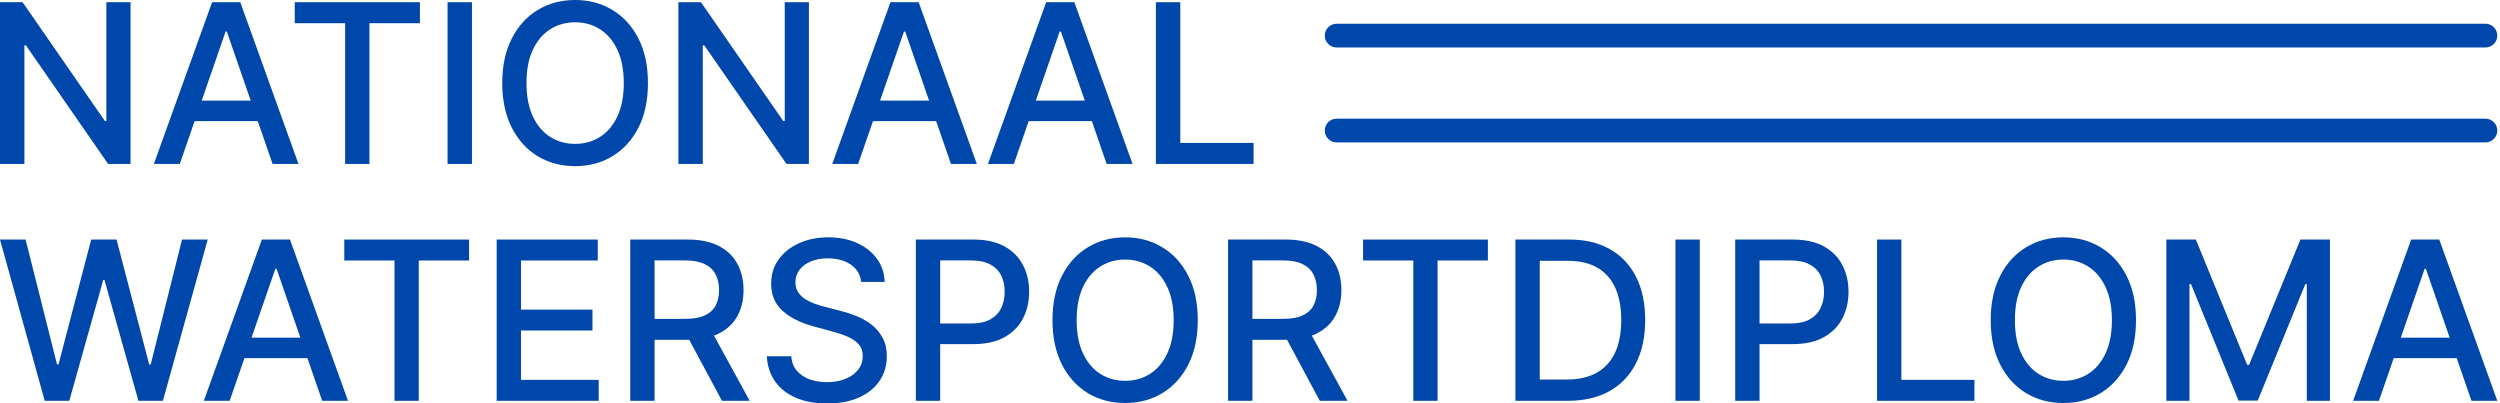
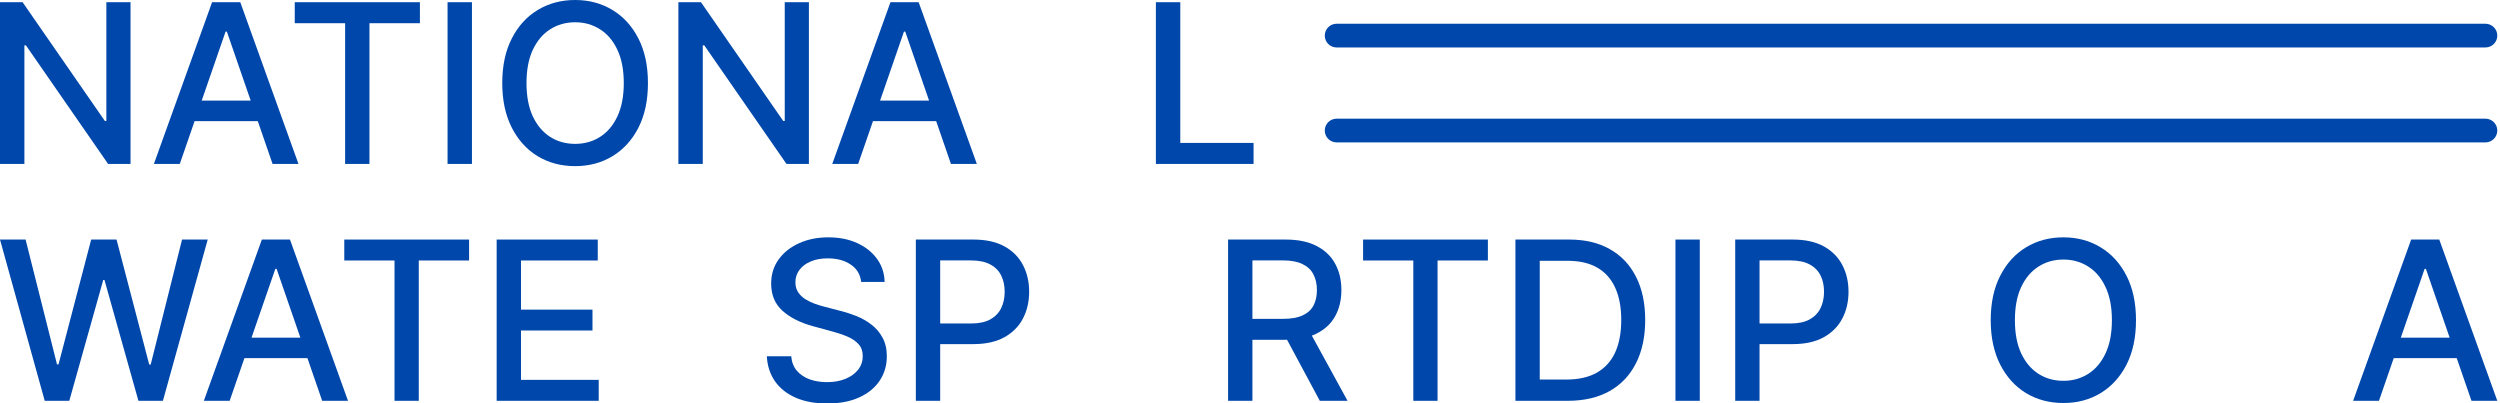
<svg xmlns="http://www.w3.org/2000/svg" width="316" height="51" viewBox="0 0 316 51" fill="none">
  <path d="M146.104 20.721V0.279H149.189V18.066H158.451V20.721H146.104Z" fill="#0047AB" />
-   <path d="M128.153 20.721H124.879L132.235 0.279H135.798L143.154 20.721H139.88L134.101 3.992H133.942L128.153 20.721ZM128.702 12.716H139.321V15.311H128.702V12.716Z" fill="#0047AB" />
  <path d="M108.472 20.721H105.198L112.554 0.279H116.117L123.473 20.721H120.2L114.421 3.992H114.261L108.472 20.721ZM109.021 12.716H119.641V15.311H109.021V12.716Z" fill="#0047AB" />
  <path d="M102.245 0.279V20.721H99.411L89.02 5.729H88.831V20.721H85.747V0.279H88.601L99.001 15.291H99.191V0.279H102.245Z" fill="#0047AB" />
  <path d="M81.9 10.5C81.9 12.682 81.501 14.559 80.703 16.129C79.904 17.693 78.809 18.897 77.419 19.742C76.035 20.581 74.461 21 72.698 21C70.928 21 69.347 20.581 67.957 19.742C66.573 18.897 65.482 17.69 64.683 16.119C63.885 14.549 63.485 12.676 63.485 10.5C63.485 8.317 63.885 6.444 64.683 4.881C65.482 3.31 66.573 2.106 67.957 1.268C69.347 0.423 70.928 0 72.698 0C74.461 0 76.035 0.423 77.419 1.268C78.809 2.106 79.904 3.31 80.703 4.881C81.501 6.444 81.9 8.317 81.9 10.5ZM78.846 10.5C78.846 8.836 78.577 7.436 78.038 6.298C77.505 5.154 76.773 4.288 75.842 3.703C74.917 3.111 73.869 2.815 72.698 2.815C71.52 2.815 70.469 3.111 69.544 3.703C68.619 4.288 67.887 5.154 67.348 6.298C66.816 7.436 66.549 8.836 66.549 10.5C66.549 12.164 66.816 13.568 67.348 14.712C67.887 15.85 68.619 16.715 69.544 17.307C70.469 17.893 71.52 18.185 72.698 18.185C73.869 18.185 74.917 17.893 75.842 17.307C76.773 16.715 77.505 15.85 78.038 14.712C78.577 13.568 78.846 12.164 78.846 10.5Z" fill="#0047AB" />
  <path d="M59.655 0.279V20.721H56.571V0.279H59.655Z" fill="#0047AB" />
  <path d="M37.256 2.934V0.279H53.076V2.934H46.698V20.721H43.624V2.934H37.256Z" fill="#0047AB" />
  <path d="M22.725 20.721H19.452L26.808 0.279H30.371L37.727 20.721H34.453L28.674 3.992H28.514L22.725 20.721ZM23.274 12.716H33.894V15.311H23.274V12.716Z" fill="#0047AB" />
  <path d="M16.499 0.279V20.721H13.664L3.274 5.729H3.084V20.721H0V0.279H2.855L13.255 15.291H13.444V0.279H16.499Z" fill="#0047AB" />
  <path d="M167.451 4.5C167.451 3.672 168.123 3 168.951 3H314.158C314.987 3 315.658 3.672 315.658 4.5C315.658 5.328 314.987 6 314.158 6H168.951C168.123 6 167.451 5.328 167.451 4.5Z" fill="#0047AB" />
  <path d="M167.451 16.5C167.451 15.672 168.123 15 168.951 15H314.158C314.987 15 315.658 15.672 315.658 16.5C315.658 17.328 314.987 18 314.158 18H168.951C168.123 18 167.451 17.328 167.451 16.5Z" fill="#0047AB" />
  <path d="M300.7 50.662H297.435L304.77 30.279H308.323L315.658 50.662H312.394L306.631 33.981H306.472L300.7 50.662ZM301.247 42.68H311.836V45.268H301.247V42.68Z" fill="#0047AB" />
-   <path d="M273.824 30.279H277.556L284.045 46.123H284.284L290.773 30.279H294.505V50.662H291.579V35.912H291.39L285.379 50.632H282.95L276.939 35.902H276.75V50.662H273.824V30.279Z" fill="#0047AB" />
  <path d="M269.99 40.47C269.99 42.646 269.592 44.517 268.796 46.083C267.999 47.643 266.908 48.844 265.521 49.686C264.141 50.522 262.572 50.94 260.814 50.94C259.049 50.94 257.473 50.522 256.086 49.686C254.706 48.844 253.618 47.639 252.822 46.074C252.026 44.508 251.627 42.64 251.627 40.47C251.627 38.294 252.026 36.426 252.822 34.867C253.618 33.301 254.706 32.1 256.086 31.264C257.473 30.421 259.049 30 260.814 30C262.572 30 264.141 30.421 265.521 31.264C266.908 32.1 267.999 33.301 268.796 34.867C269.592 36.426 269.99 38.294 269.99 40.47ZM266.944 40.47C266.944 38.811 266.676 37.415 266.138 36.28C265.608 35.139 264.878 34.276 263.949 33.692C263.026 33.102 261.981 32.807 260.814 32.807C259.639 32.807 258.591 33.102 257.669 33.692C256.746 34.276 256.017 35.139 255.479 36.28C254.948 37.415 254.683 38.811 254.683 40.47C254.683 42.129 254.948 43.529 255.479 44.67C256.017 45.805 256.746 46.667 257.669 47.258C258.591 47.842 259.639 48.134 260.814 48.134C261.981 48.134 263.026 47.842 263.949 47.258C264.878 46.667 265.608 45.805 266.138 44.67C266.676 43.529 266.944 42.129 266.944 40.47Z" fill="#0047AB" />
-   <path d="M237.258 50.662V30.279H240.334V48.014H249.57V50.662H237.258Z" fill="#0047AB" />
  <path d="M219.331 50.662V30.279H226.596C228.182 30.279 229.496 30.568 230.538 31.145C231.579 31.722 232.359 32.512 232.877 33.514C233.394 34.509 233.653 35.63 233.653 36.878C233.653 38.132 233.391 39.26 232.867 40.261C232.349 41.257 231.566 42.046 230.518 42.63C229.476 43.207 228.166 43.496 226.586 43.496H221.59V40.889H226.308C227.31 40.889 228.123 40.716 228.746 40.371C229.37 40.019 229.828 39.542 230.12 38.938C230.412 38.334 230.558 37.647 230.558 36.878C230.558 36.108 230.412 35.425 230.12 34.827C229.828 34.23 229.367 33.762 228.736 33.424C228.113 33.086 227.29 32.916 226.268 32.916H222.406V50.662H219.331Z" fill="#0047AB" />
  <path d="M214.853 30.279V50.662H211.777V30.279H214.853Z" fill="#0047AB" />
  <path d="M198.148 50.662H191.55V30.279H198.357C200.355 30.279 202.07 30.687 203.503 31.503C204.936 32.313 206.034 33.477 206.797 34.996C207.567 36.509 207.952 38.324 207.952 40.441C207.952 42.564 207.564 44.389 206.787 45.914C206.018 47.441 204.903 48.615 203.443 49.438C201.983 50.254 200.219 50.662 198.148 50.662ZM194.625 47.975H197.979C199.532 47.975 200.822 47.683 201.851 47.099C202.879 46.508 203.649 45.656 204.16 44.541C204.671 43.42 204.926 42.053 204.926 40.441C204.926 38.842 204.671 37.485 204.16 36.37C203.655 35.255 202.902 34.409 201.901 33.832C200.899 33.255 199.655 32.966 198.168 32.966H194.625V47.975Z" fill="#0047AB" />
  <path d="M172.293 32.926V30.279H188.068V32.926H181.708V50.662H178.643V32.926H172.293Z" fill="#0047AB" />
  <path d="M155.23 50.662V30.279H162.496C164.075 30.279 165.385 30.551 166.427 31.095C167.475 31.639 168.258 32.392 168.776 33.354C169.293 34.31 169.552 35.414 169.552 36.669C169.552 37.916 169.29 39.014 168.766 39.963C168.248 40.905 167.466 41.638 166.417 42.162C165.375 42.687 164.065 42.949 162.486 42.949H156.982V40.301H162.207C163.203 40.301 164.012 40.159 164.636 39.873C165.266 39.588 165.727 39.173 166.019 38.629C166.311 38.085 166.457 37.432 166.457 36.669C166.457 35.899 166.308 35.232 166.009 34.668C165.717 34.104 165.256 33.673 164.626 33.374C164.002 33.069 163.183 32.916 162.167 32.916H158.306V50.662H155.23ZM165.293 41.466L170.329 50.662H166.825L161.889 41.466H165.293Z" fill="#0047AB" />
-   <path d="M151.397 40.47C151.397 42.646 150.999 44.517 150.202 46.083C149.406 47.643 148.315 48.844 146.928 49.686C145.548 50.522 143.979 50.94 142.22 50.94C140.455 50.94 138.88 50.522 137.493 49.686C136.113 48.844 135.025 47.639 134.229 46.074C133.432 44.508 133.034 42.64 133.034 40.47C133.034 38.294 133.432 36.426 134.229 34.867C135.025 33.301 136.113 32.1 137.493 31.264C138.88 30.421 140.455 30 142.22 30C143.979 30 145.548 30.421 146.928 31.264C148.315 32.1 149.406 33.301 150.202 34.867C150.999 36.426 151.397 38.294 151.397 40.47ZM148.351 40.47C148.351 38.811 148.083 37.415 147.545 36.28C147.014 35.139 146.284 34.276 145.356 33.692C144.433 33.102 143.388 32.807 142.22 32.807C141.046 32.807 139.998 33.102 139.075 33.692C138.153 34.276 137.423 35.139 136.886 36.28C136.355 37.415 136.09 38.811 136.09 40.47C136.09 42.129 136.355 43.529 136.886 44.67C137.423 45.805 138.153 46.667 139.075 47.258C139.998 47.842 141.046 48.134 142.22 48.134C143.388 48.134 144.433 47.842 145.356 47.258C146.284 46.667 147.014 45.805 147.545 44.67C148.083 43.529 148.351 42.129 148.351 40.47Z" fill="#0047AB" />
  <path d="M115.763 50.662V30.279H123.029C124.614 30.279 125.928 30.568 126.97 31.145C128.012 31.722 128.791 32.512 129.309 33.514C129.826 34.509 130.085 35.63 130.085 36.878C130.085 38.132 129.823 39.26 129.299 40.261C128.781 41.257 127.998 42.046 126.95 42.63C125.908 43.207 124.598 43.496 123.019 43.496H118.022V40.889H122.74C123.742 40.889 124.555 40.716 125.178 40.371C125.802 40.019 126.26 39.542 126.552 38.938C126.844 38.334 126.99 37.647 126.99 36.878C126.99 36.108 126.844 35.425 126.552 34.827C126.26 34.23 125.799 33.762 125.168 33.424C124.545 33.086 123.722 32.916 122.7 32.916H118.839V50.662H115.763Z" fill="#0047AB" />
  <path d="M108.85 35.633C108.744 34.691 108.306 33.961 107.536 33.444C106.767 32.919 105.798 32.657 104.63 32.657C103.794 32.657 103.071 32.79 102.46 33.056C101.85 33.314 101.376 33.672 101.037 34.13C100.705 34.581 100.54 35.096 100.54 35.673C100.54 36.157 100.652 36.575 100.878 36.927C101.11 37.279 101.412 37.574 101.784 37.813C102.162 38.045 102.567 38.241 102.998 38.4C103.429 38.553 103.844 38.679 104.242 38.778L106.232 39.296C106.883 39.455 107.55 39.671 108.233 39.943C108.916 40.215 109.55 40.573 110.134 41.017C110.718 41.462 111.189 42.013 111.547 42.67C111.912 43.327 112.095 44.113 112.095 45.028C112.095 46.183 111.796 47.208 111.199 48.104C110.608 48.999 109.749 49.706 108.621 50.224C107.5 50.741 106.143 51 104.55 51C103.024 51 101.704 50.758 100.589 50.273C99.475 49.789 98.602 49.102 97.972 48.213C97.341 47.318 96.993 46.256 96.927 45.028H100.012C100.072 45.765 100.311 46.379 100.729 46.87C101.153 47.354 101.694 47.716 102.351 47.955C103.014 48.187 103.741 48.303 104.531 48.303C105.4 48.303 106.173 48.167 106.85 47.895C107.533 47.616 108.07 47.231 108.462 46.74C108.853 46.243 109.049 45.662 109.049 44.999C109.049 44.395 108.877 43.901 108.531 43.516C108.193 43.131 107.732 42.812 107.148 42.56C106.571 42.308 105.917 42.086 105.187 41.893L102.779 41.236C101.147 40.792 99.853 40.138 98.897 39.276C97.949 38.413 97.474 37.272 97.474 35.852C97.474 34.678 97.793 33.653 98.43 32.777C99.067 31.901 99.929 31.221 101.017 30.736C102.105 30.245 103.333 30 104.7 30C106.08 30 107.297 30.242 108.352 30.727C109.414 31.211 110.25 31.878 110.86 32.727C111.471 33.57 111.789 34.538 111.816 35.633H108.85Z" fill="#0047AB" />
-   <path d="M79.663 50.662V30.279H86.928C88.507 30.279 89.818 30.551 90.859 31.095C91.908 31.639 92.691 32.392 93.208 33.354C93.726 34.31 93.984 35.414 93.984 36.669C93.984 37.916 93.722 39.014 93.198 39.963C92.681 40.905 91.898 41.638 90.849 42.162C89.808 42.687 88.497 42.949 86.918 42.949H81.414V40.301H86.639C87.635 40.301 88.444 40.159 89.068 39.873C89.698 39.588 90.159 39.173 90.451 38.629C90.743 38.085 90.889 37.432 90.889 36.669C90.889 35.899 90.74 35.232 90.441 34.668C90.149 34.104 89.688 33.673 89.058 33.374C88.434 33.069 87.615 32.916 86.6 32.916H82.738V50.662H79.663ZM89.725 41.466L94.761 50.662H91.257L86.321 41.466H89.725Z" fill="#0047AB" />
  <path d="M62.778 50.662V30.279H75.557V32.926H65.853V39.137H74.89V41.774H65.853V48.014H75.676V50.662H62.778Z" fill="#0047AB" />
  <path d="M43.518 32.926V30.279H59.292V32.926H52.933V50.662H49.867V32.926H43.518Z" fill="#0047AB" />
  <path d="M29.029 50.662H25.765L33.1 30.279H36.653L43.988 50.662H40.723L34.961 33.981H34.802L29.029 50.662ZM29.576 42.68H40.166V45.268H29.576V42.68Z" fill="#0047AB" />
  <path d="M5.653 50.662L0 30.279H3.235L7.206 46.064H7.395L11.525 30.279H14.73L18.86 46.074H19.049L23.01 30.279H26.255L20.592 50.662H17.497L13.207 35.395H13.048L8.758 50.662H5.653Z" fill="#0047AB" />
</svg>